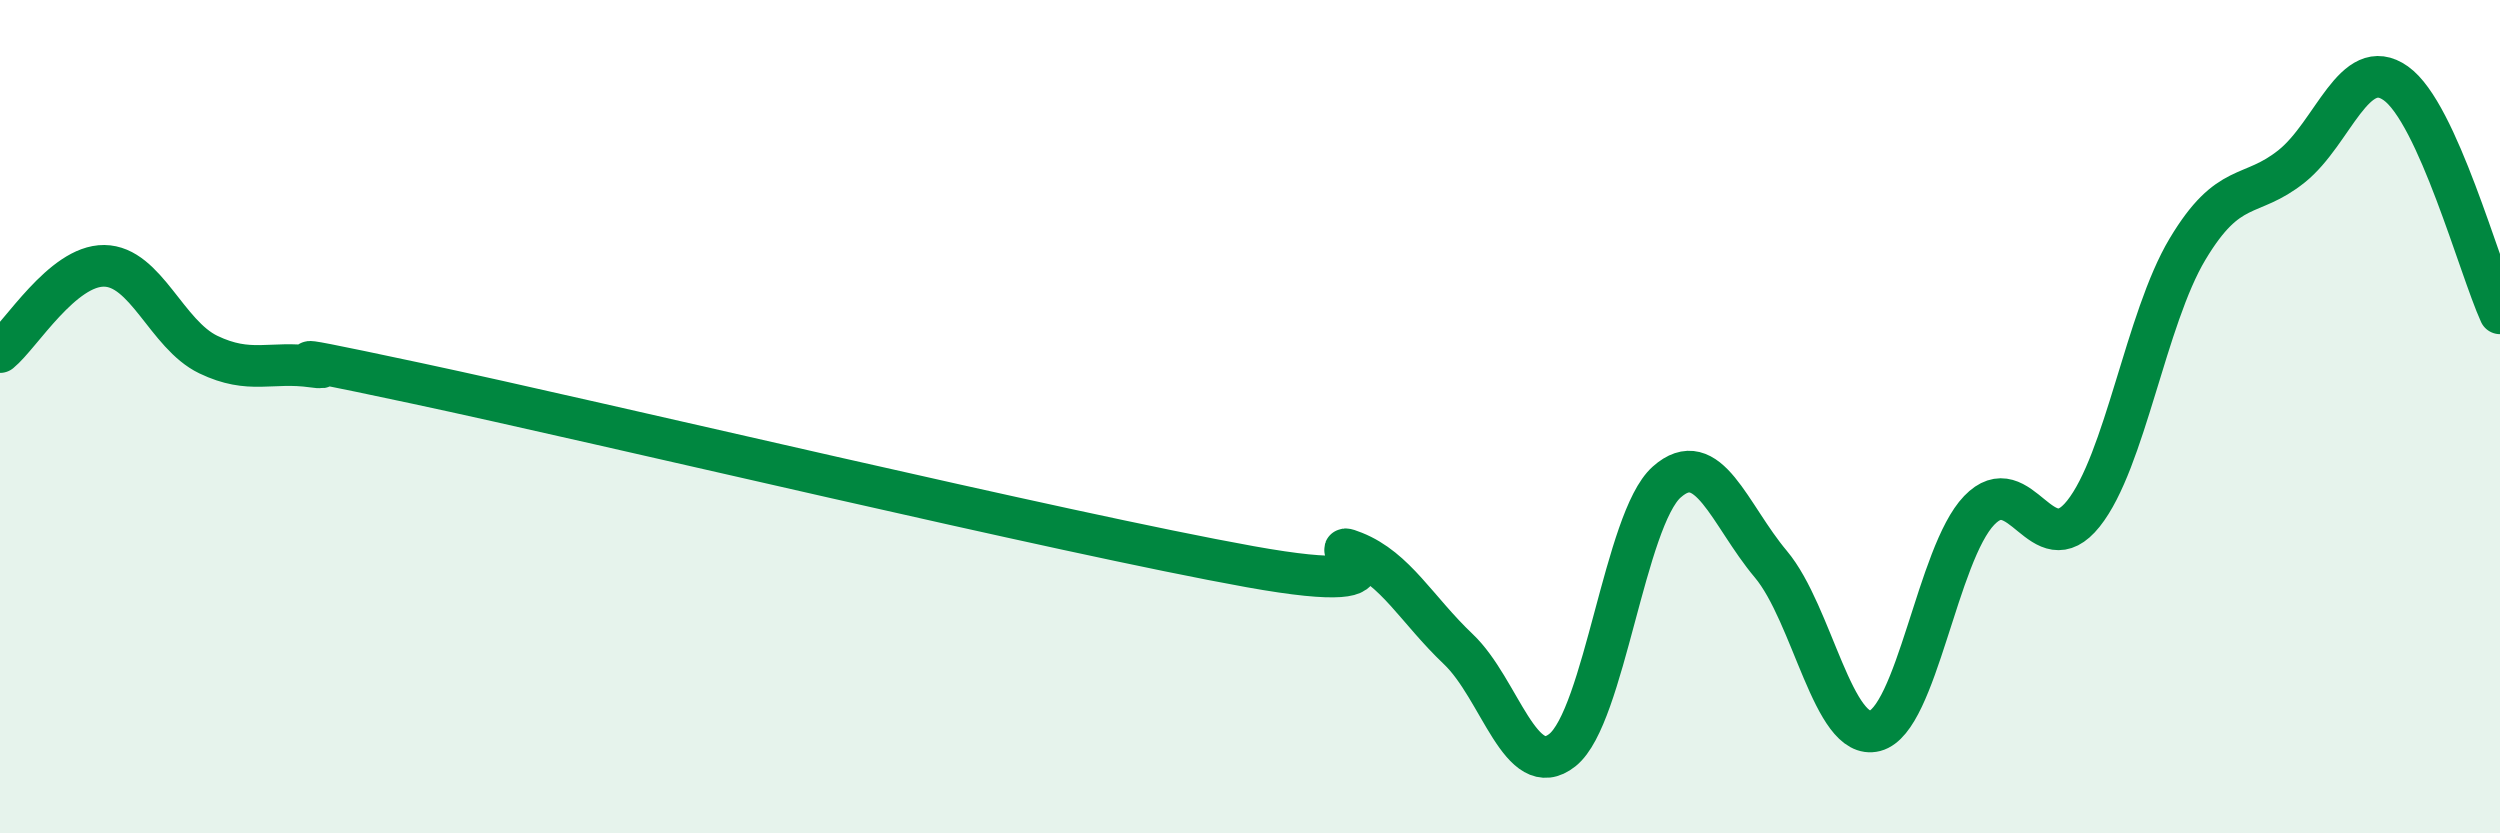
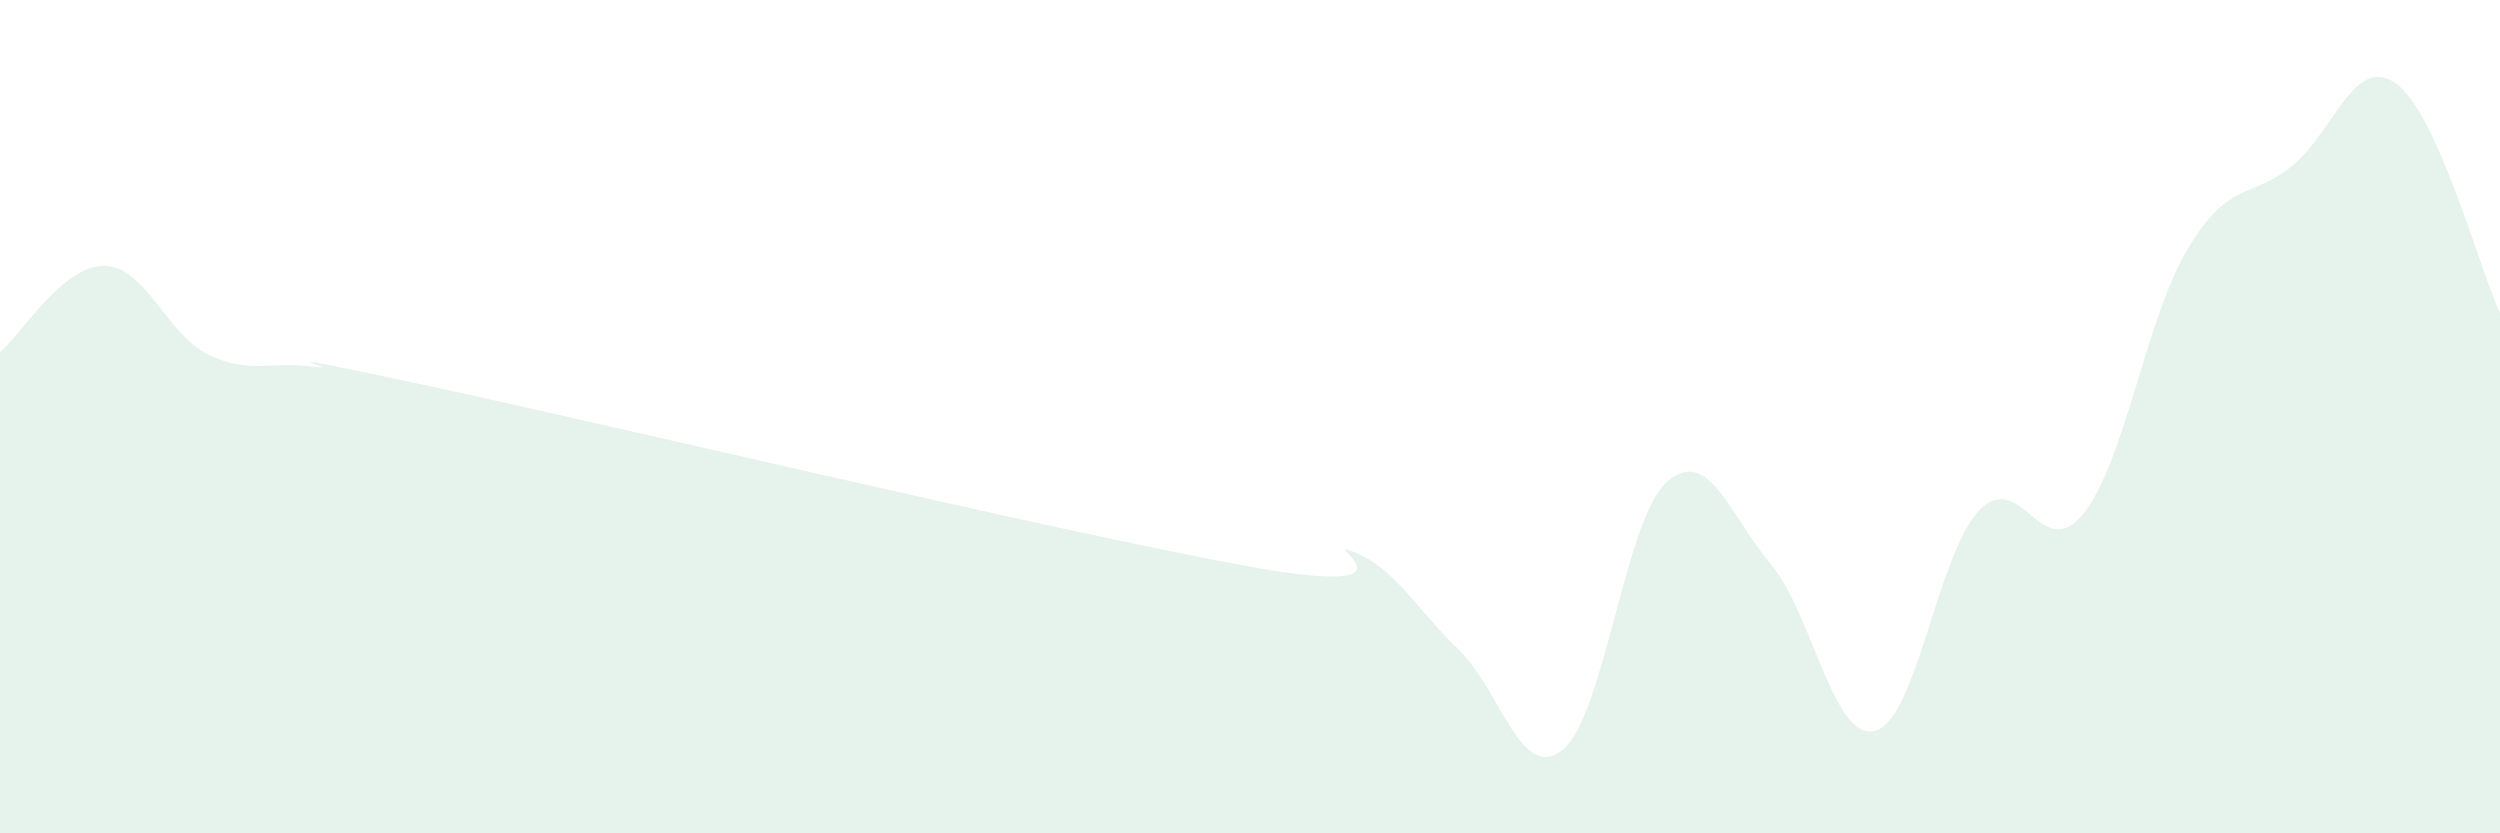
<svg xmlns="http://www.w3.org/2000/svg" width="60" height="20" viewBox="0 0 60 20">
  <path d="M 0,8.45 C 0.5,8.04 1.5,6.37 2.5,6.38 C 3.5,6.39 4,8.03 5,8.51 C 6,8.99 6.5,8.66 7.5,8.8 C 8.5,8.94 5.5,8.24 10,9.2 C 14.5,10.16 25.5,12.79 30,13.6 C 34.5,14.41 31.5,12.85 32.5,13.25 C 33.5,13.65 34,14.63 35,15.58 C 36,16.53 36.5,18.8 37.5,18 C 38.5,17.2 39,12.46 40,11.57 C 41,10.68 41.5,12.35 42.5,13.54 C 43.5,14.73 44,17.8 45,17.54 C 46,17.28 46.5,13.29 47.5,12.25 C 48.5,11.21 49,13.58 50,12.33 C 51,11.08 51.5,7.65 52.5,5.98 C 53.5,4.31 54,4.79 55,3.99 C 56,3.19 56.5,1.29 57.5,2 C 58.5,2.71 59.5,6.42 60,7.52L60 20L0 20Z" fill="#008740" opacity="0.1" stroke-linecap="round" stroke-linejoin="round" />
-   <path d="M 0,8.45 C 0.5,8.04 1.5,6.37 2.5,6.38 C 3.5,6.39 4,8.03 5,8.51 C 6,8.99 6.5,8.66 7.5,8.8 C 8.5,8.94 5.5,8.24 10,9.2 C 14.5,10.16 25.5,12.79 30,13.6 C 34.5,14.41 31.5,12.85 32.5,13.25 C 33.5,13.65 34,14.63 35,15.58 C 36,16.53 36.5,18.8 37.5,18 C 38.5,17.2 39,12.46 40,11.57 C 41,10.68 41.5,12.35 42.5,13.54 C 43.5,14.73 44,17.8 45,17.54 C 46,17.28 46.5,13.29 47.5,12.25 C 48.5,11.21 49,13.58 50,12.33 C 51,11.08 51.5,7.65 52.5,5.98 C 53.5,4.31 54,4.79 55,3.99 C 56,3.19 56.5,1.29 57.5,2 C 58.5,2.71 59.5,6.42 60,7.52" stroke="#008740" stroke-width="1" fill="none" stroke-linecap="round" stroke-linejoin="round" />
</svg>